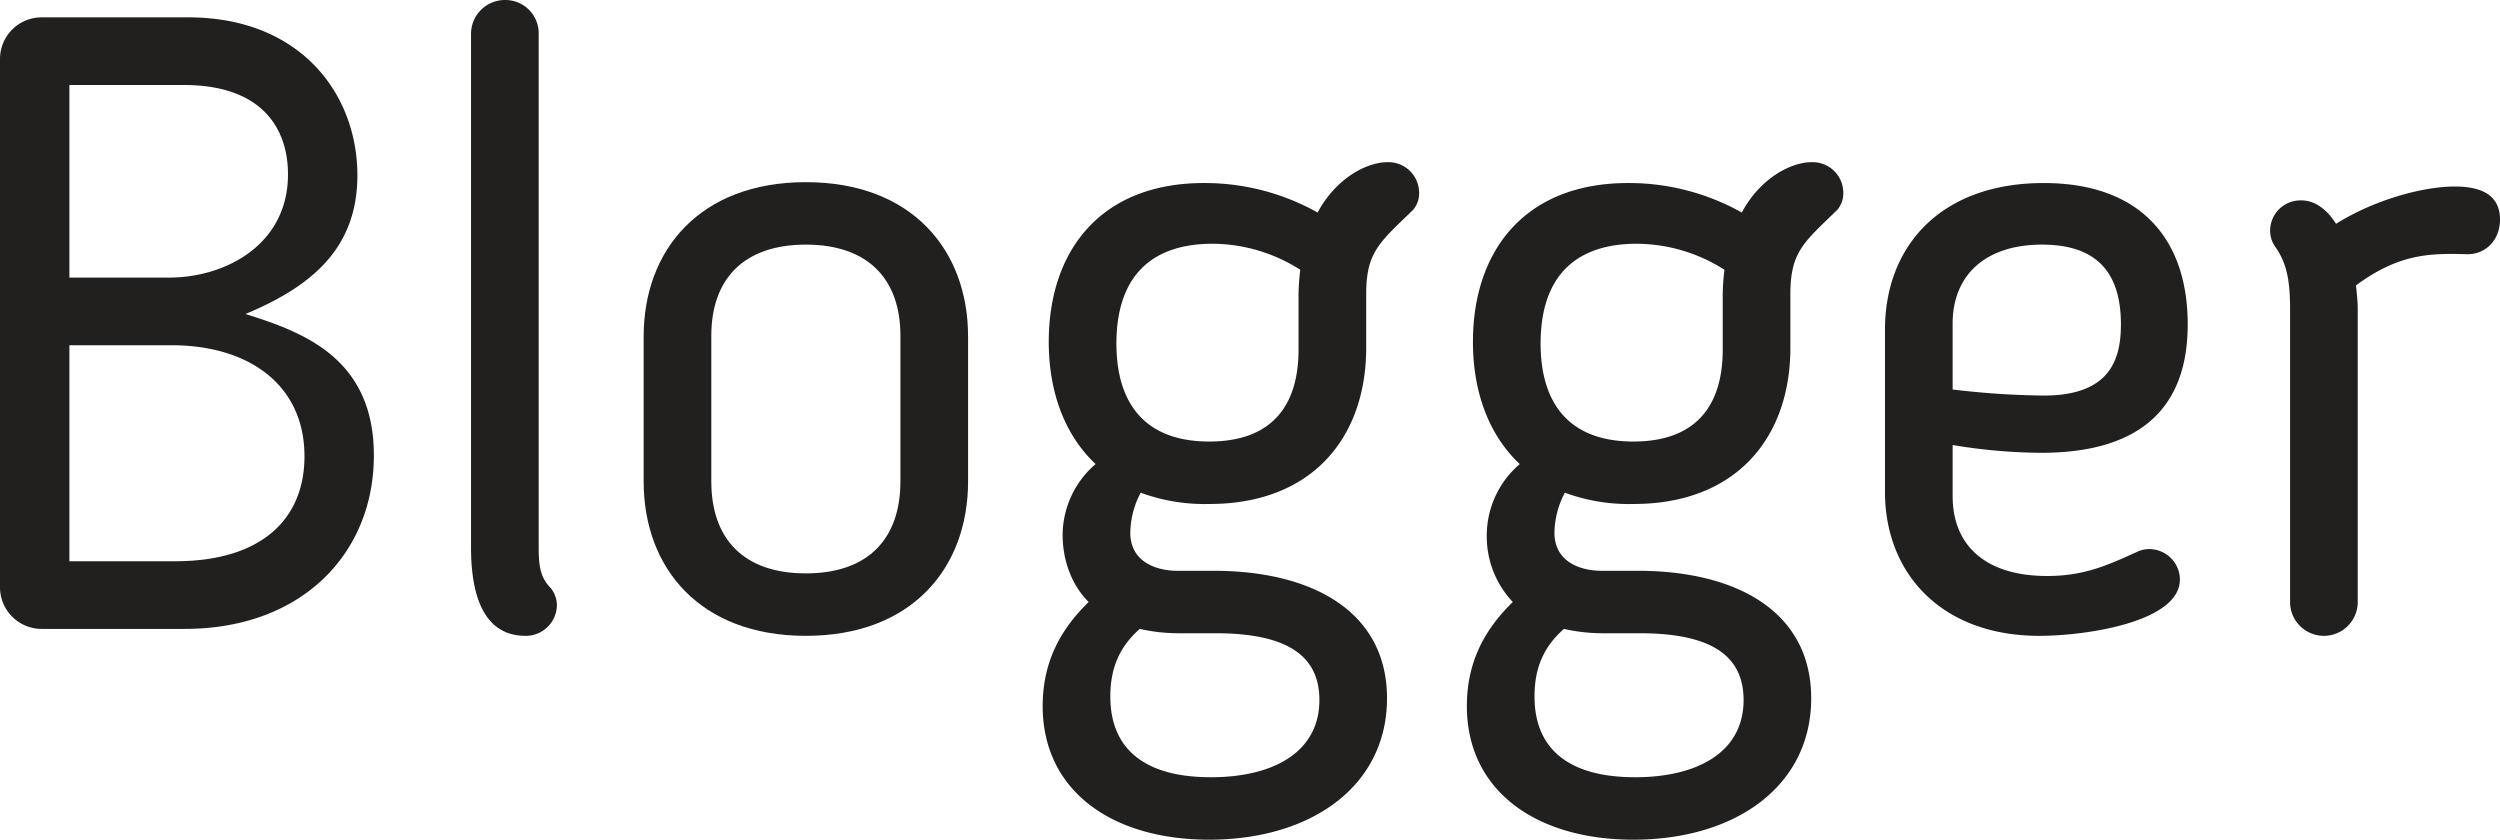
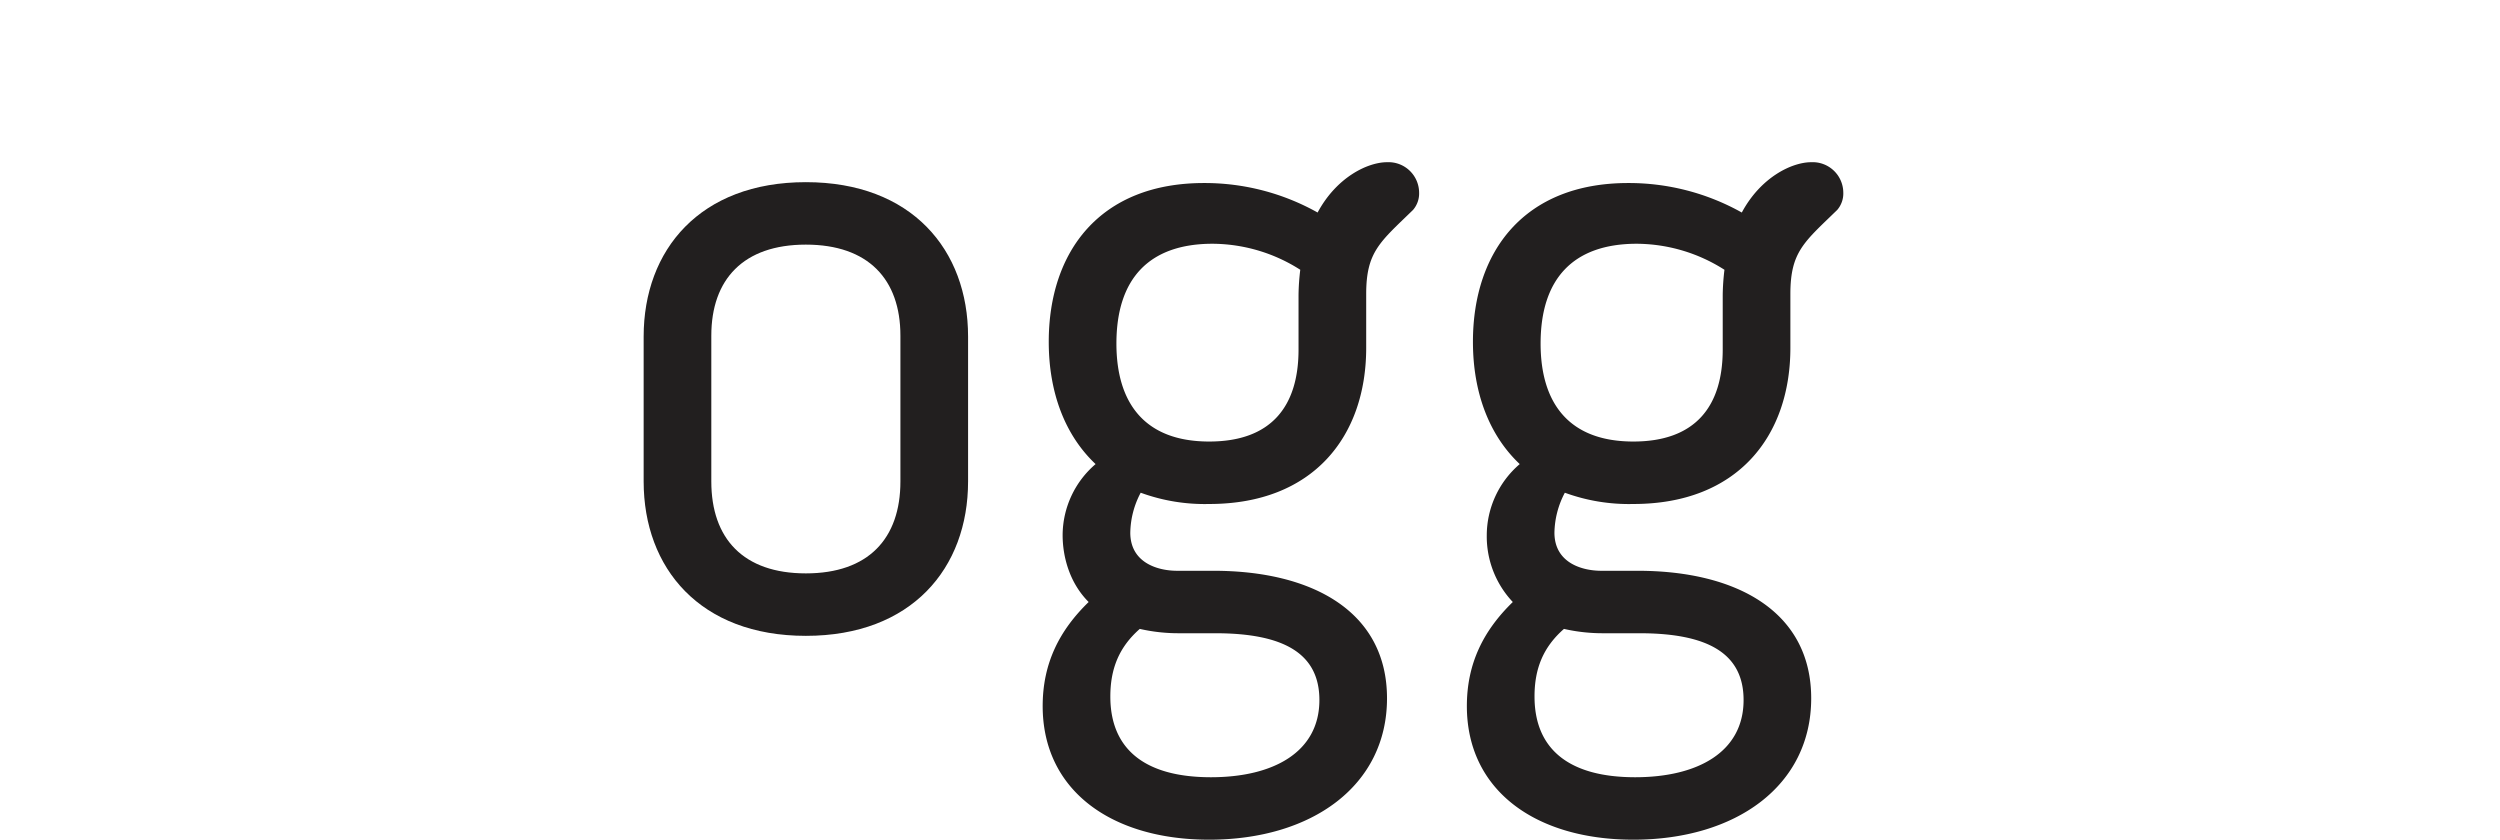
<svg xmlns="http://www.w3.org/2000/svg" viewBox="0 0 576.4 193.6">
  <defs>
    <style>.cls-1{fill:#221f1f;}</style>
  </defs>
  <title>blogger-type</title>
  <g id="blogger-type">
-     <path class="cls-1" d="M56.6,72.4c14.8-6.2,25.8-14.8,25.8-32,0-18.6-13-36.4-39-36.4H9.6A9.6,9.6,0,0,0,0,13.6V135.4A9.6,9.6,0,0,0,9.6,145h33c27,0,43.6-17.4,43.6-40C86.2,82.6,70,76.6,56.6,72.4ZM16,19.6H42.4c18,0,24,10,24,20.6C66.4,56.4,52,64,39,64H16ZM40.4,129.4H16V79.6H39.6c17.6,0,30.6,9,30.6,25.6C70.2,119.6,60.4,129.4,40.4,129.4Z" />
-     <path class="cls-1" d="M124.2,126.2V7.8A7.68,7.68,0,0,0,116.4,0a7.81,7.81,0,0,0-7.8,7.8V126.2c0,18,7.6,20.4,12.6,20.4a7.17,7.17,0,0,0,7.2-7.2,6.61,6.61,0,0,0-1.4-3.8C124.6,133.2,124.2,130.6,124.2,126.2Z" />
    <path class="cls-1" d="M185.8,42c-24.4,0-37.4,15.6-37.4,35.6V111c0,20,13,35.6,37.4,35.6S223.2,131,223.2,111V77.6C223.2,57.6,210.2,42,185.8,42Zm21.8,69c0,13.2-7.4,21.2-21.8,21.2S164,124.2,164,111V77.4c0-13,7.4-21,21.8-21s21.8,8,21.8,21Z" />
    <path class="cls-1" d="M319.79,37.4c-4.4,0-11.6,3.4-16,11.6a53.24,53.24,0,0,0-26.2-6.8c-24,0-35.79,15.8-35.79,36.6,0,11.8,3.8,21.6,10.8,28.2a21.64,21.64,0,0,0-7.6,16.4c0,4.6,1.4,10.8,6,15.4-6.8,6.6-10.6,14.2-10.6,24,0,19.4,15.8,30.8,38.39,30.8,23.6,0,41-12.4,41-32.6,0-20-17.2-29.4-40-29.4h-8.4c-4.39,0-10.79-1.8-10.79-8.8a20.27,20.27,0,0,1,2.4-9.2,42.87,42.87,0,0,0,15.79,2.6c24,0,36.2-15.6,36.2-36V67.8c0-9.8,3.2-12,10.8-19.4a5.8,5.8,0,0,0,1.4-4A7.06,7.06,0,0,0,319.79,37.4Zm-57,107.6a40,40,0,0,0,9,1h8.41c16,0,24,4.8,24,15.4,0,12-10.6,17.8-25,17.8-15.41,0-23.2-6.6-23.2-18.6C256,154.2,258,149.2,262.79,145Zm36.6-77V80.6c0,13.2-6.39,21.2-20.6,21.2-15,0-21.39-9-21.39-22.6,0-14.8,7.39-23,22.19-23a37.87,37.87,0,0,1,20.2,6A52.83,52.83,0,0,0,299.39,68Z" />
    <path class="cls-1" d="M417.59,37.4c-4.4,0-11.6,3.4-16,11.6a53.27,53.27,0,0,0-26.2-6.8c-24,0-35.79,15.8-35.79,36.6,0,11.8,3.79,21.6,10.79,28.2a21.64,21.64,0,0,0-7.6,16.4,22,22,0,0,0,6,15.4c-6.79,6.6-10.59,14.2-10.59,24,0,19.4,15.8,30.8,38.39,30.8,23.6,0,41-12.4,41-32.6,0-20-17.2-29.4-40-29.4H369.2c-4.41,0-10.81-1.8-10.81-8.8a20.39,20.39,0,0,1,2.4-9.2,42.93,42.93,0,0,0,15.8,2.6c24,0,36.2-15.6,36.2-36V67.8c0-9.8,3.2-12,10.8-19.4a5.8,5.8,0,0,0,1.4-4A7.06,7.06,0,0,0,417.59,37.4Zm-57,107.6a40,40,0,0,0,9,1H378c16,0,24,4.8,24,15.4,0,12-10.6,17.8-25,17.8-15.4,0-23.2-6.6-23.2-18.6C353.79,154.2,355.79,149.2,360.59,145Zm36.6-77V80.6c0,13.2-6.4,21.2-20.6,21.2-15,0-21.39-9-21.39-22.6,0-14.8,7.39-23,22.19-23a37.9,37.9,0,0,1,20.2,6A52.83,52.83,0,0,0,397.19,68Z" />
-     <path class="cls-1" d="M470.6,104.4c23.8,0,33.8-11.2,33.8-29.6,0-19.8-11-32.6-33.2-32.6-23.8,0-36.6,14.6-36.6,33.8v37.4c0,18.8,13,33.2,35.6,33.2,10.8,0,32.4-3.2,32.4-13a7.08,7.08,0,0,0-7-7,6.43,6.43,0,0,0-2.8.6c-7,3.2-12.4,5.6-20.8,5.6-14.4,0-21.8-7.2-21.8-18.4V102.6A126.24,126.24,0,0,0,470.6,104.4ZM450.2,74.6c0-11.2,7.6-18.2,20.6-18.2,11.6,0,18.2,5.4,18.2,18.4,0,8.2-2.6,16.4-17.8,16.4a188.6,188.6,0,0,1-21-1.4Z" />
-     <path class="cls-1" d="M566,43c-7.6,0-18.8,3.2-27.4,8.6-2-3.2-4.8-5.4-8-5.4a7,7,0,0,0-7.2,7,6.44,6.44,0,0,0,1.4,4c2.4,3.6,3.2,7.4,3.2,14v67.6a7.8,7.8,0,0,0,15.6,0V71.2c0-1.6-.2-3.4-.4-5.4,10-7.4,17.2-7.4,25.4-7.2,4.2.2,7.8-3,7.8-8C576.4,46.4,574,43,566,43Z" />
  </g>
</svg>